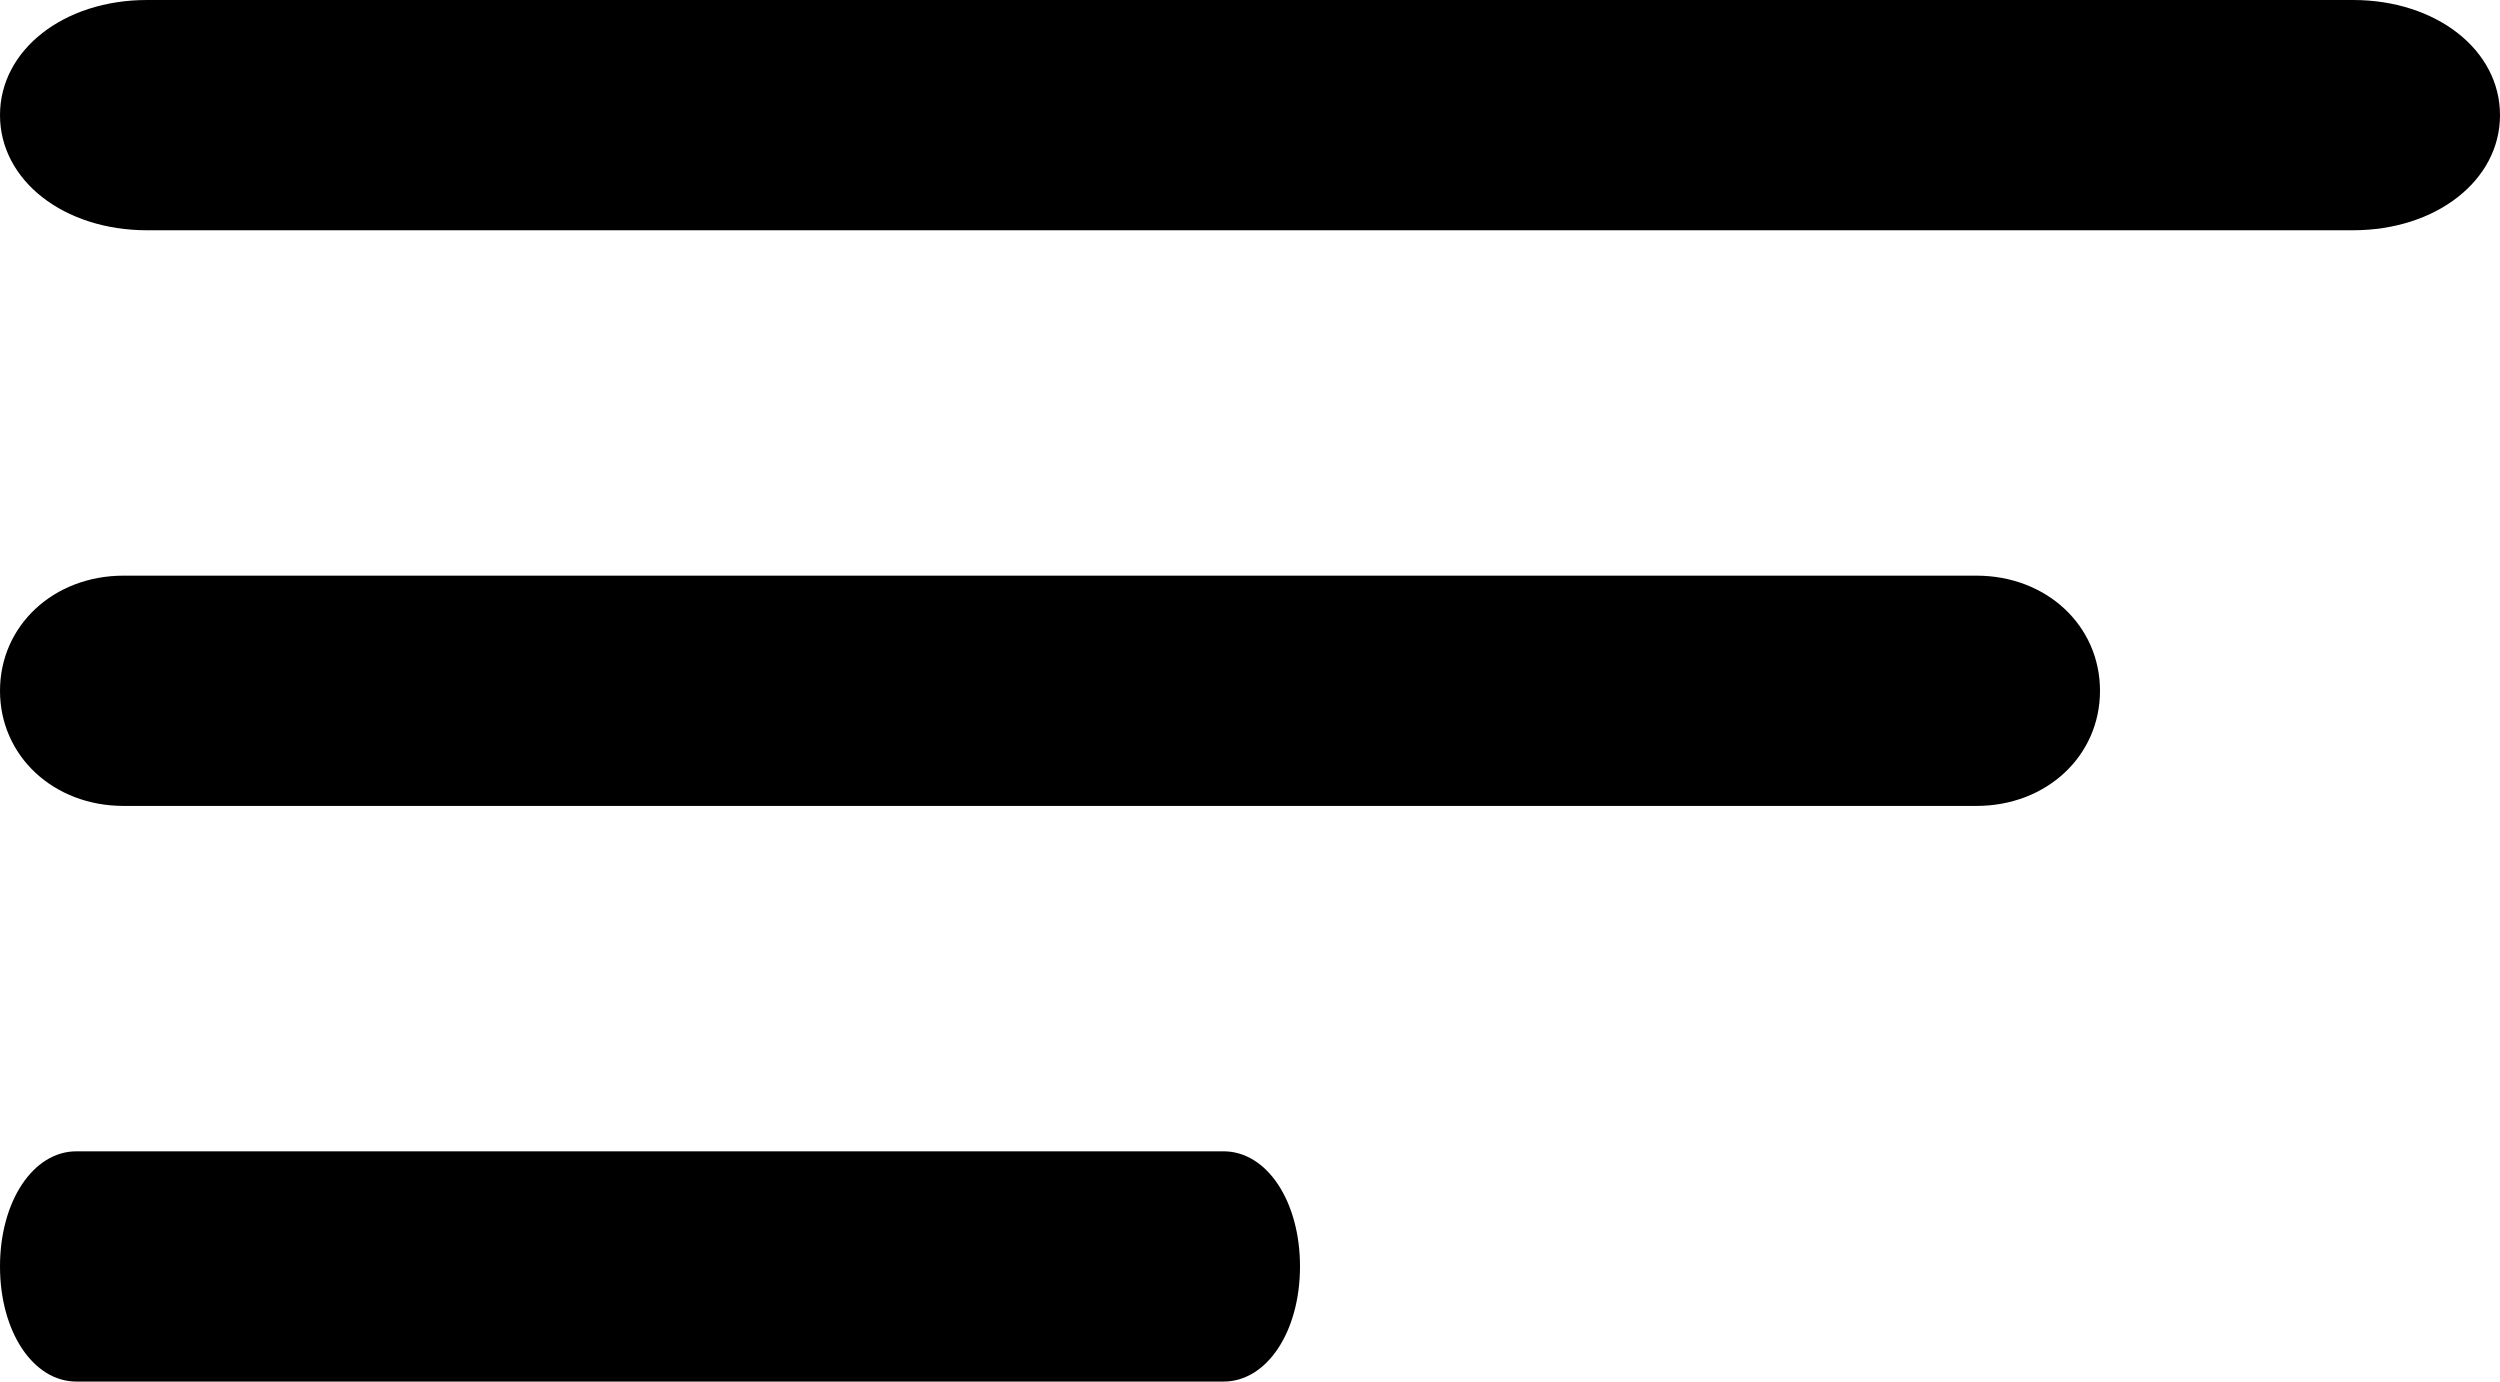
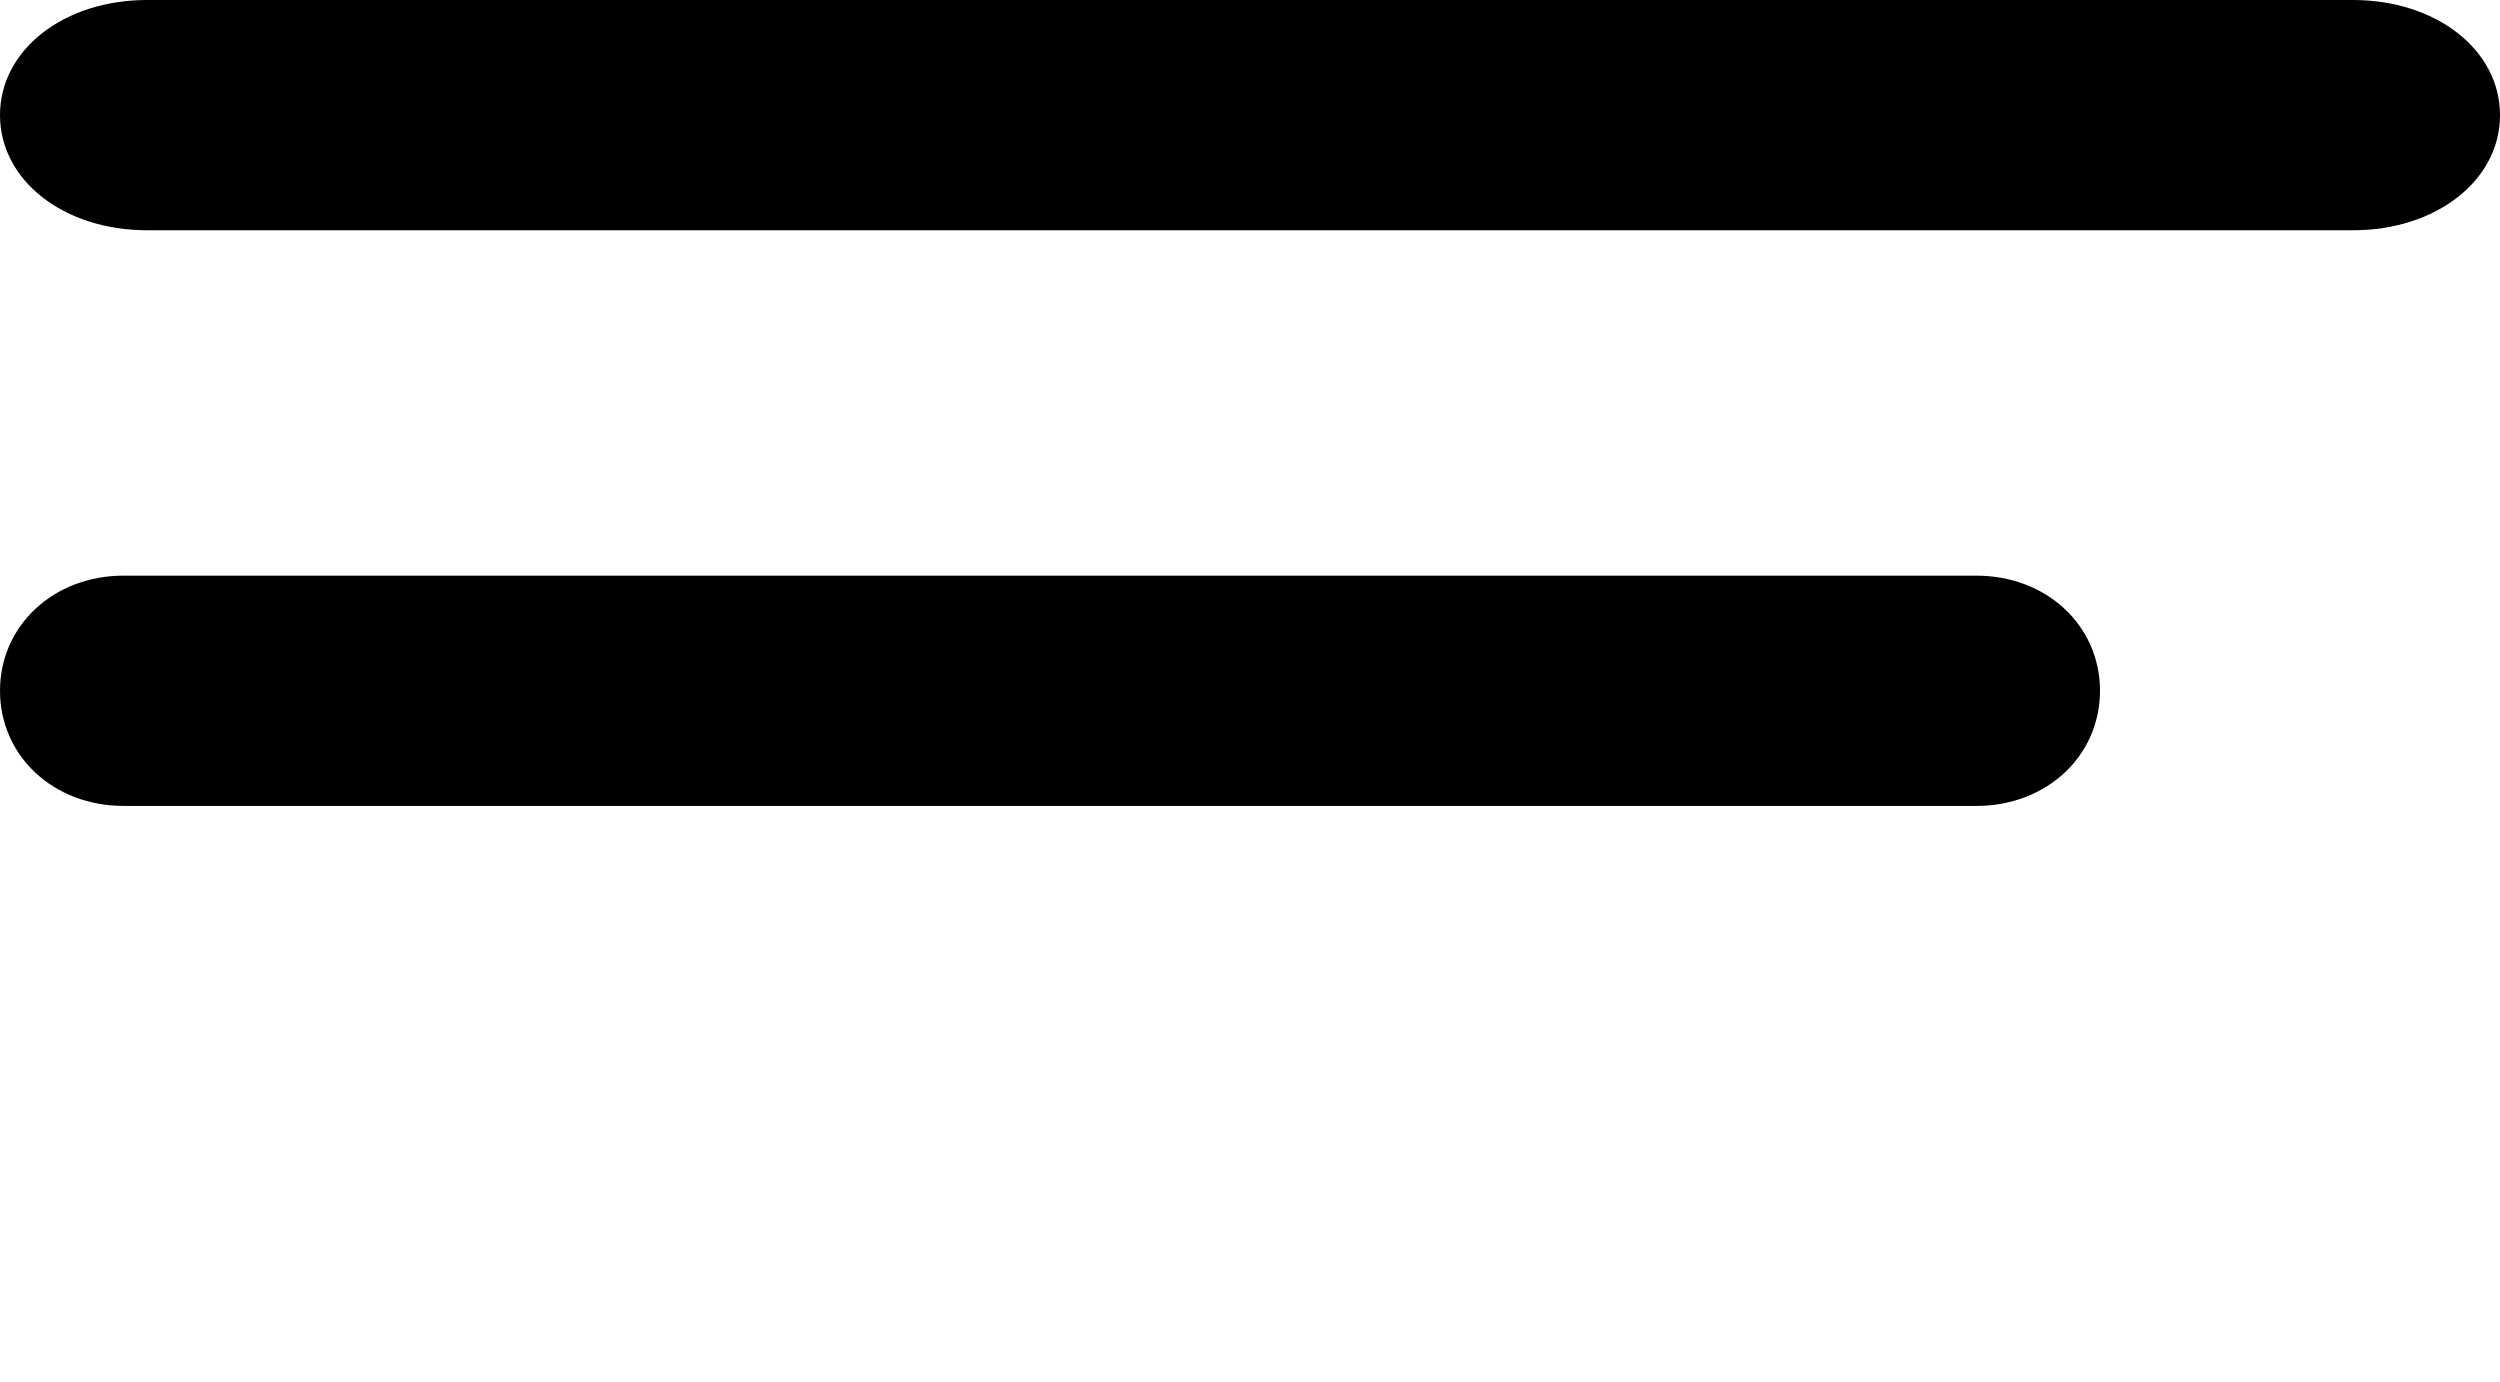
<svg xmlns="http://www.w3.org/2000/svg" width="38px" height="21px" viewBox="0 0 38 21" version="1.1">
  <g id="icons8-menu">
    <path d="M35.765 3.5L2.235 3.5C0.969 3.5 0 2.742 0 1.75C0 0.758 0.969 0 2.235 0L35.765 0C37.031 0 38 0.758 38 1.75C38 2.742 37.031 3.5 35.765 3.5ZM30.042 12.25L1.878 12.25C0.814 12.25 0 11.492 0 10.5C0 9.508 0.814 8.75 1.878 8.75L30.042 8.75C31.106 8.75 31.92 9.508 31.92 10.5C31.92 11.492 31.106 12.25 30.042 12.25Z" id="Shape" fill="#000000" stroke="none" />
-     <path d="M18.598 21L1.162 21C0.504 21 0 20.242 0 19.25C0 18.258 0.504 17.5 1.162 17.5L18.598 17.5C19.256 17.5 19.76 18.258 19.76 19.25C19.76 20.242 19.256 21 18.598 21Z" id="Path" fill="#000000" stroke="none" />
  </g>
</svg>